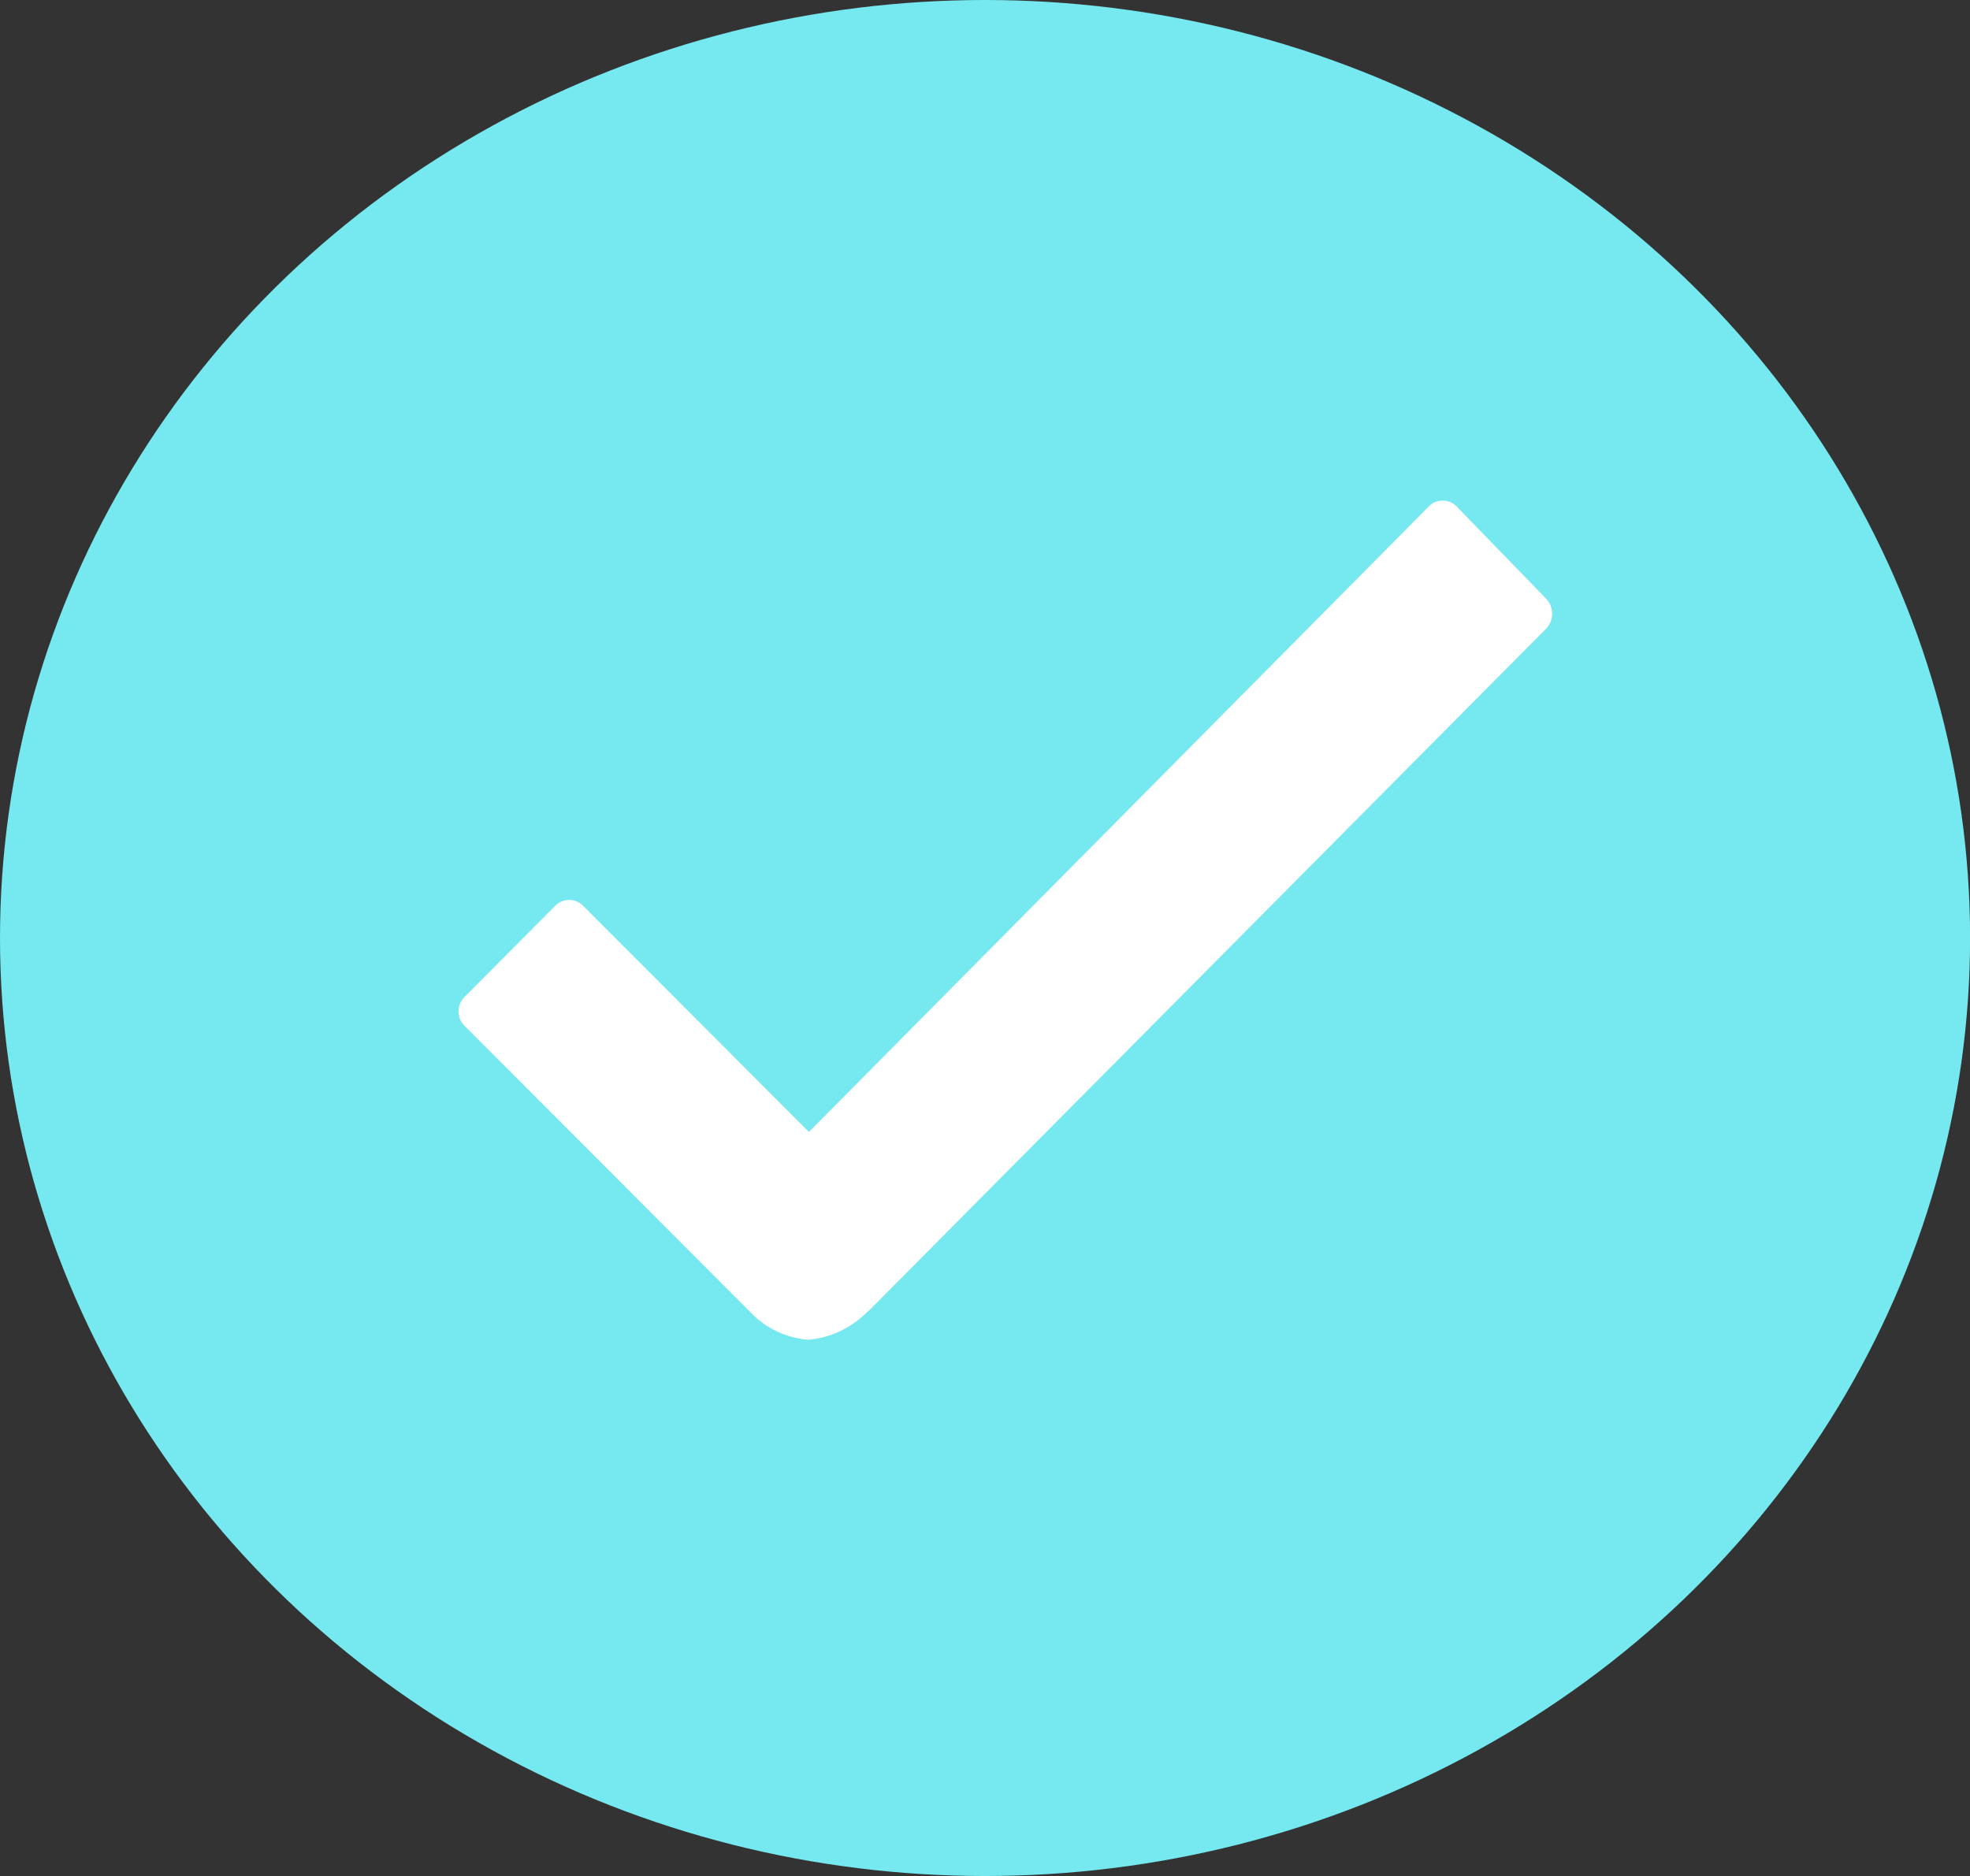
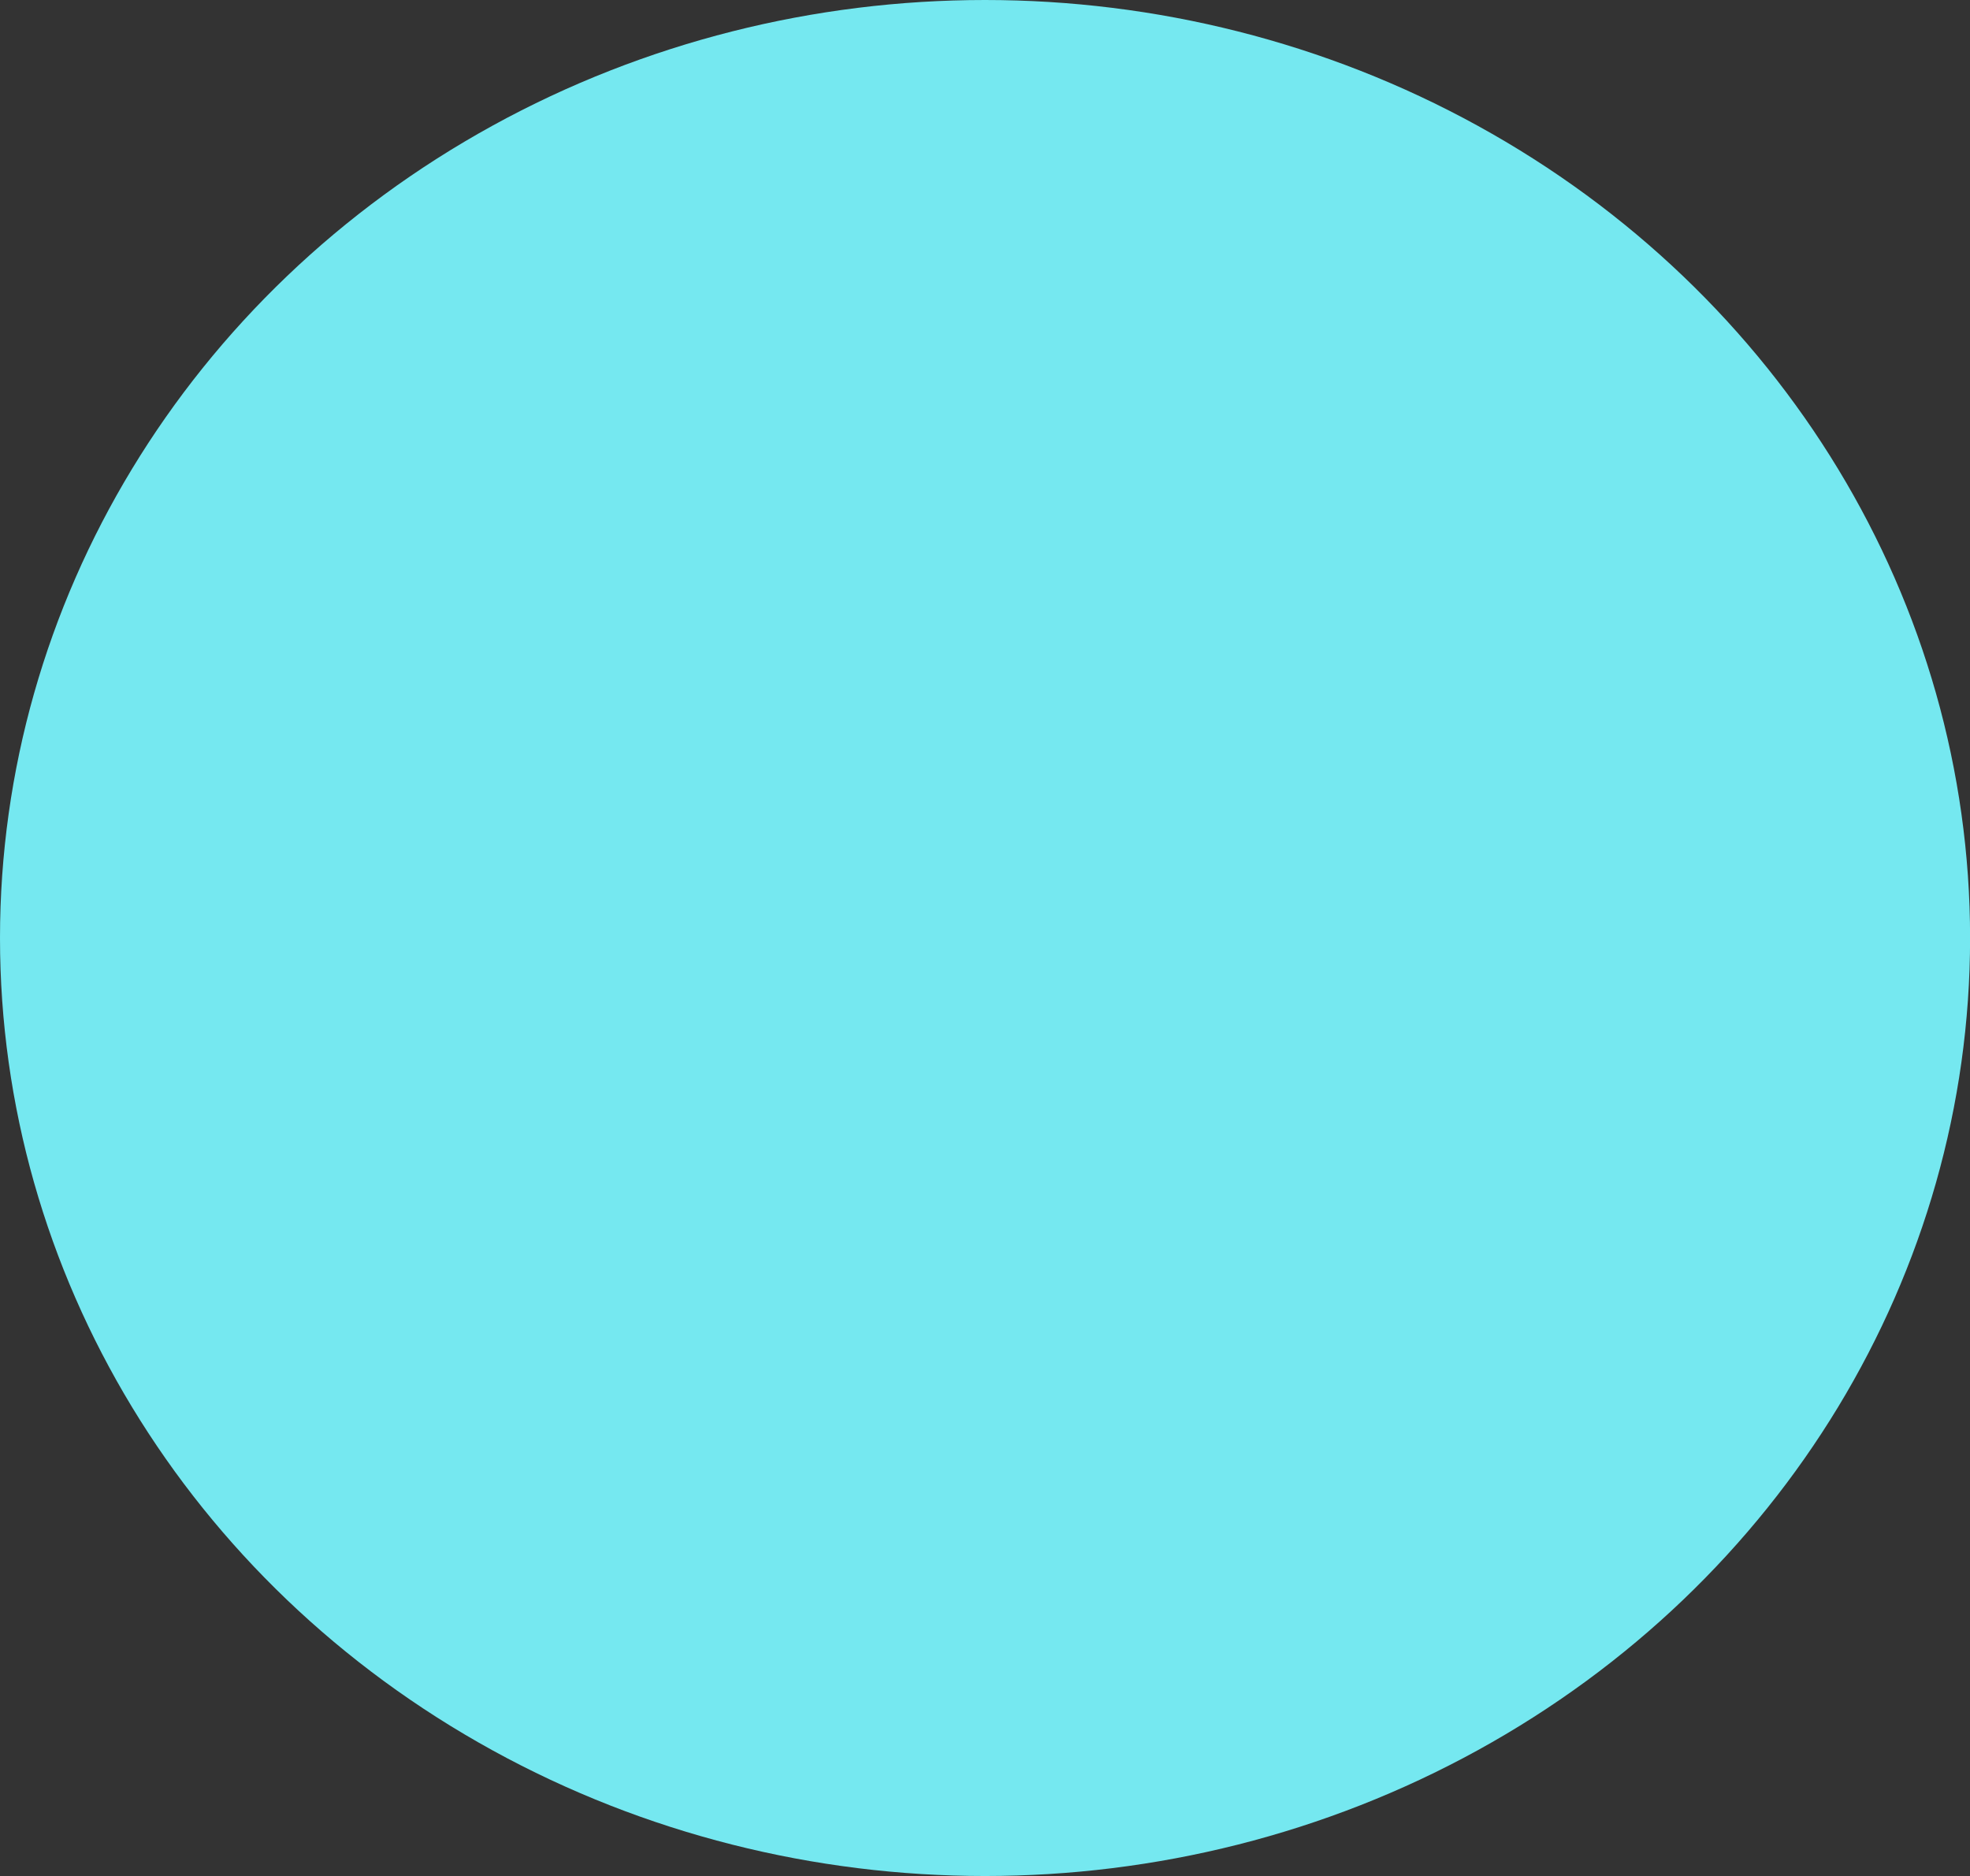
<svg xmlns="http://www.w3.org/2000/svg" width="23.847" height="22.712" viewBox="0 0 23.847 22.712">
  <rect x="0" y="0" width="23.847" height="22.712" fill="#333333" stroke="none" />
  <g id="Group_437" data-name="Group 437" transform="translate(0 0)">
    <ellipse id="Ellipse_635" data-name="Ellipse 635" cx="11.924" cy="11.356" rx="11.924" ry="11.356" transform="translate(0 0)" fill="#75e8f0" />
-     <path id="_ionicons_svg_ios-checkmark_1_" data-name="_ionicons_svg_ios-checkmark (1)" d="M161.568,174.789l-1.082-1.115a.233.233,0,0,0-.172-.074.223.223,0,0,0-.172.074l-7.5,7.569-2.73-2.735a.237.237,0,0,0-.344,0l-1.094,1.1a.246.246,0,0,0,0,.351l3.443,3.449a1.088,1.088,0,0,0,.719.351,1.14,1.14,0,0,0,.713-.339h.006l8.219-8.278A.264.264,0,0,0,161.568,174.789Z" transform="translate(-142.85 -167.539)" fill="#fff" />
  </g>
</svg>